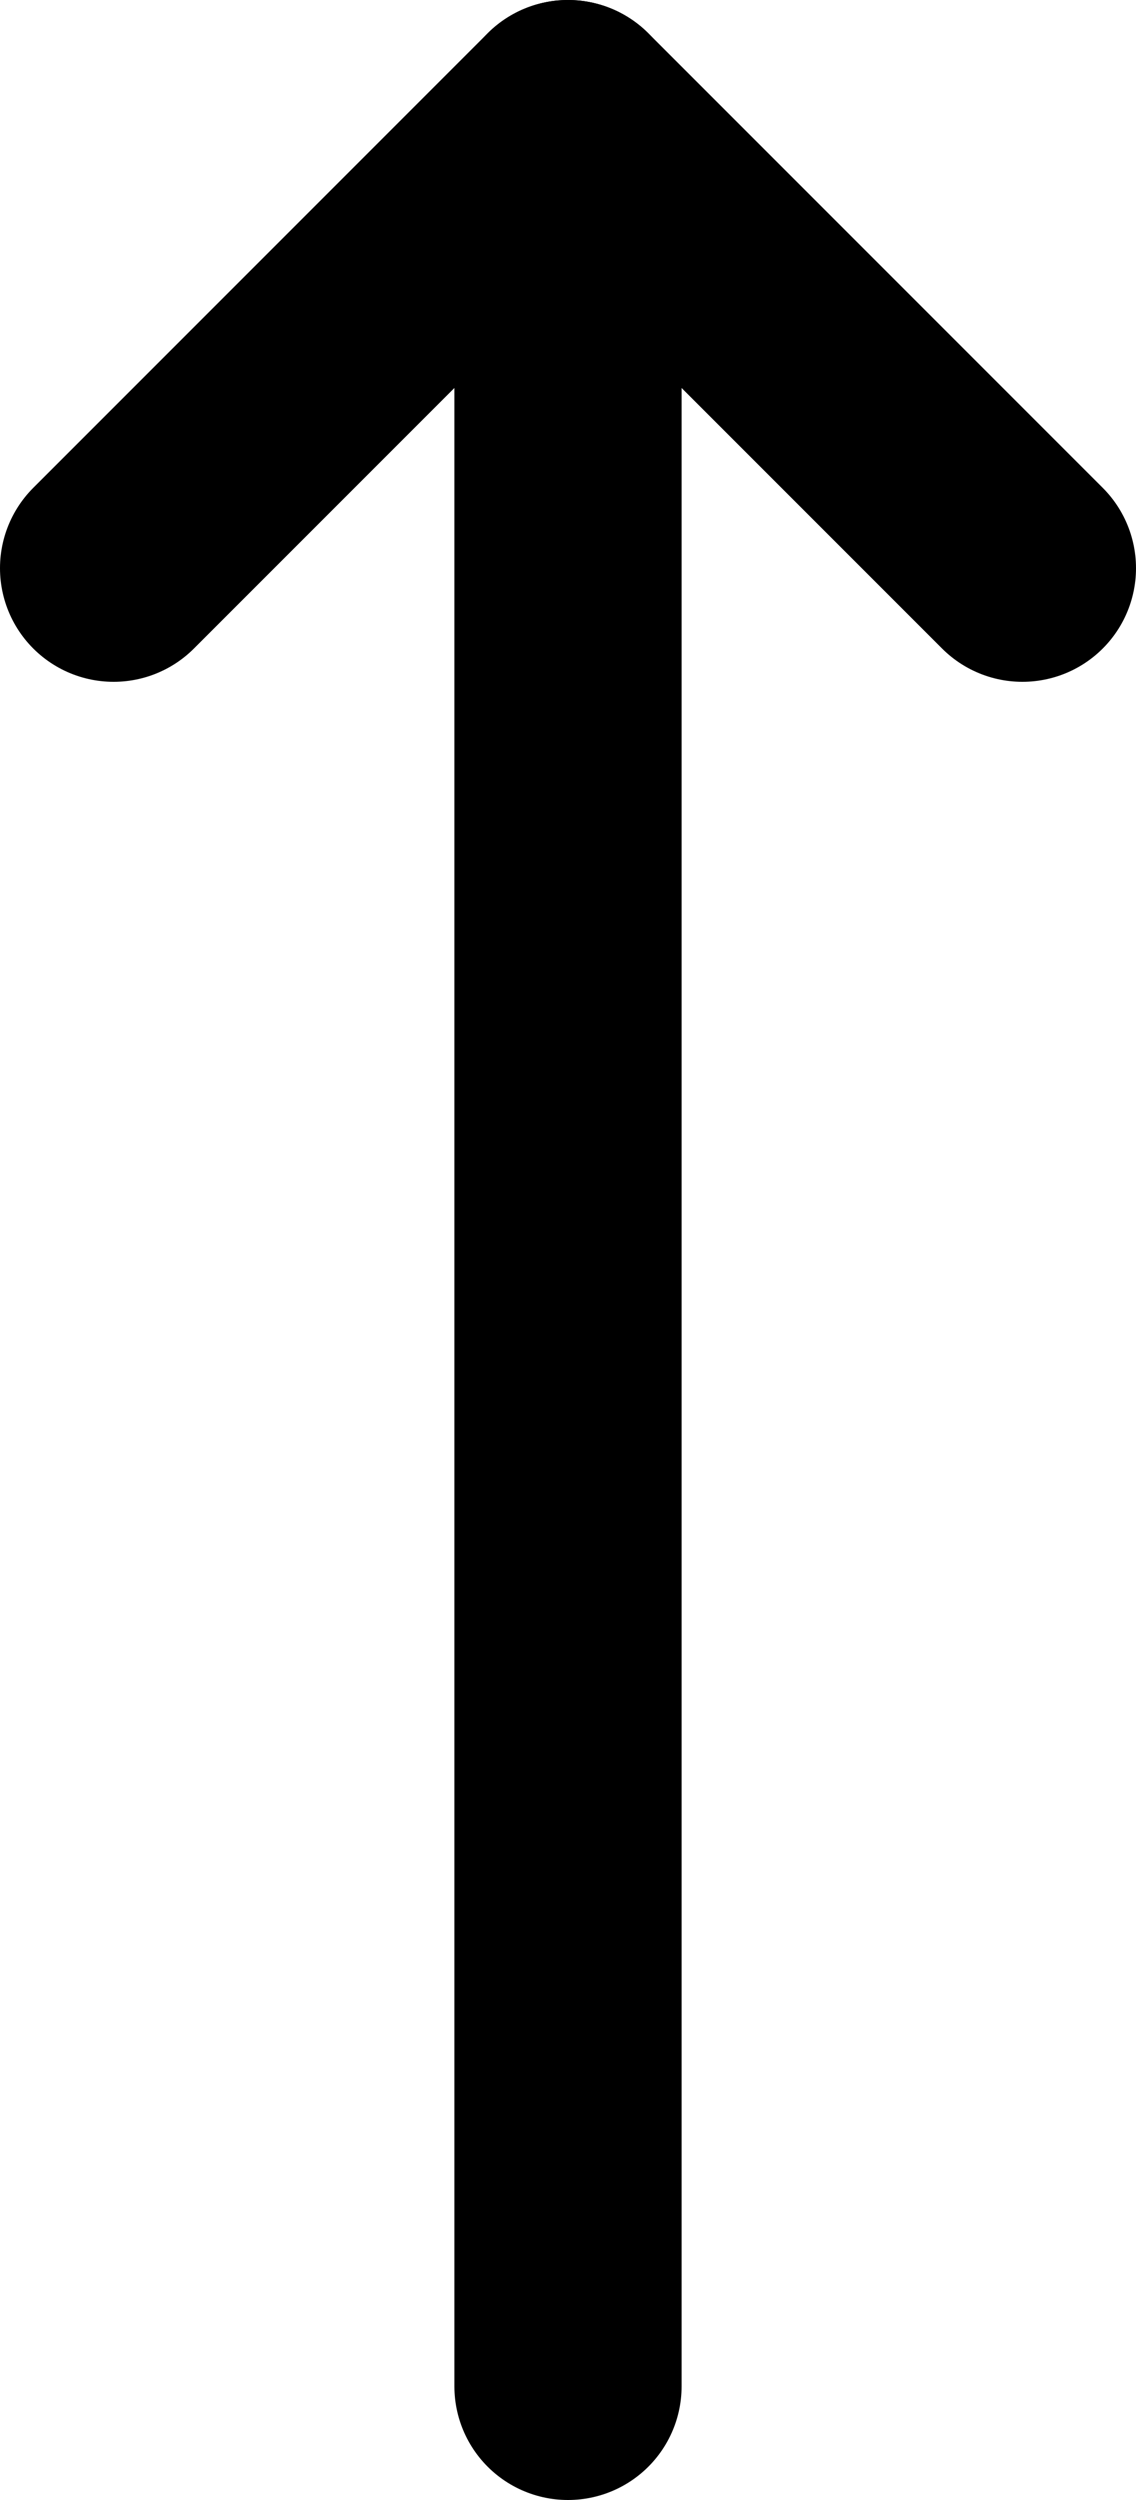
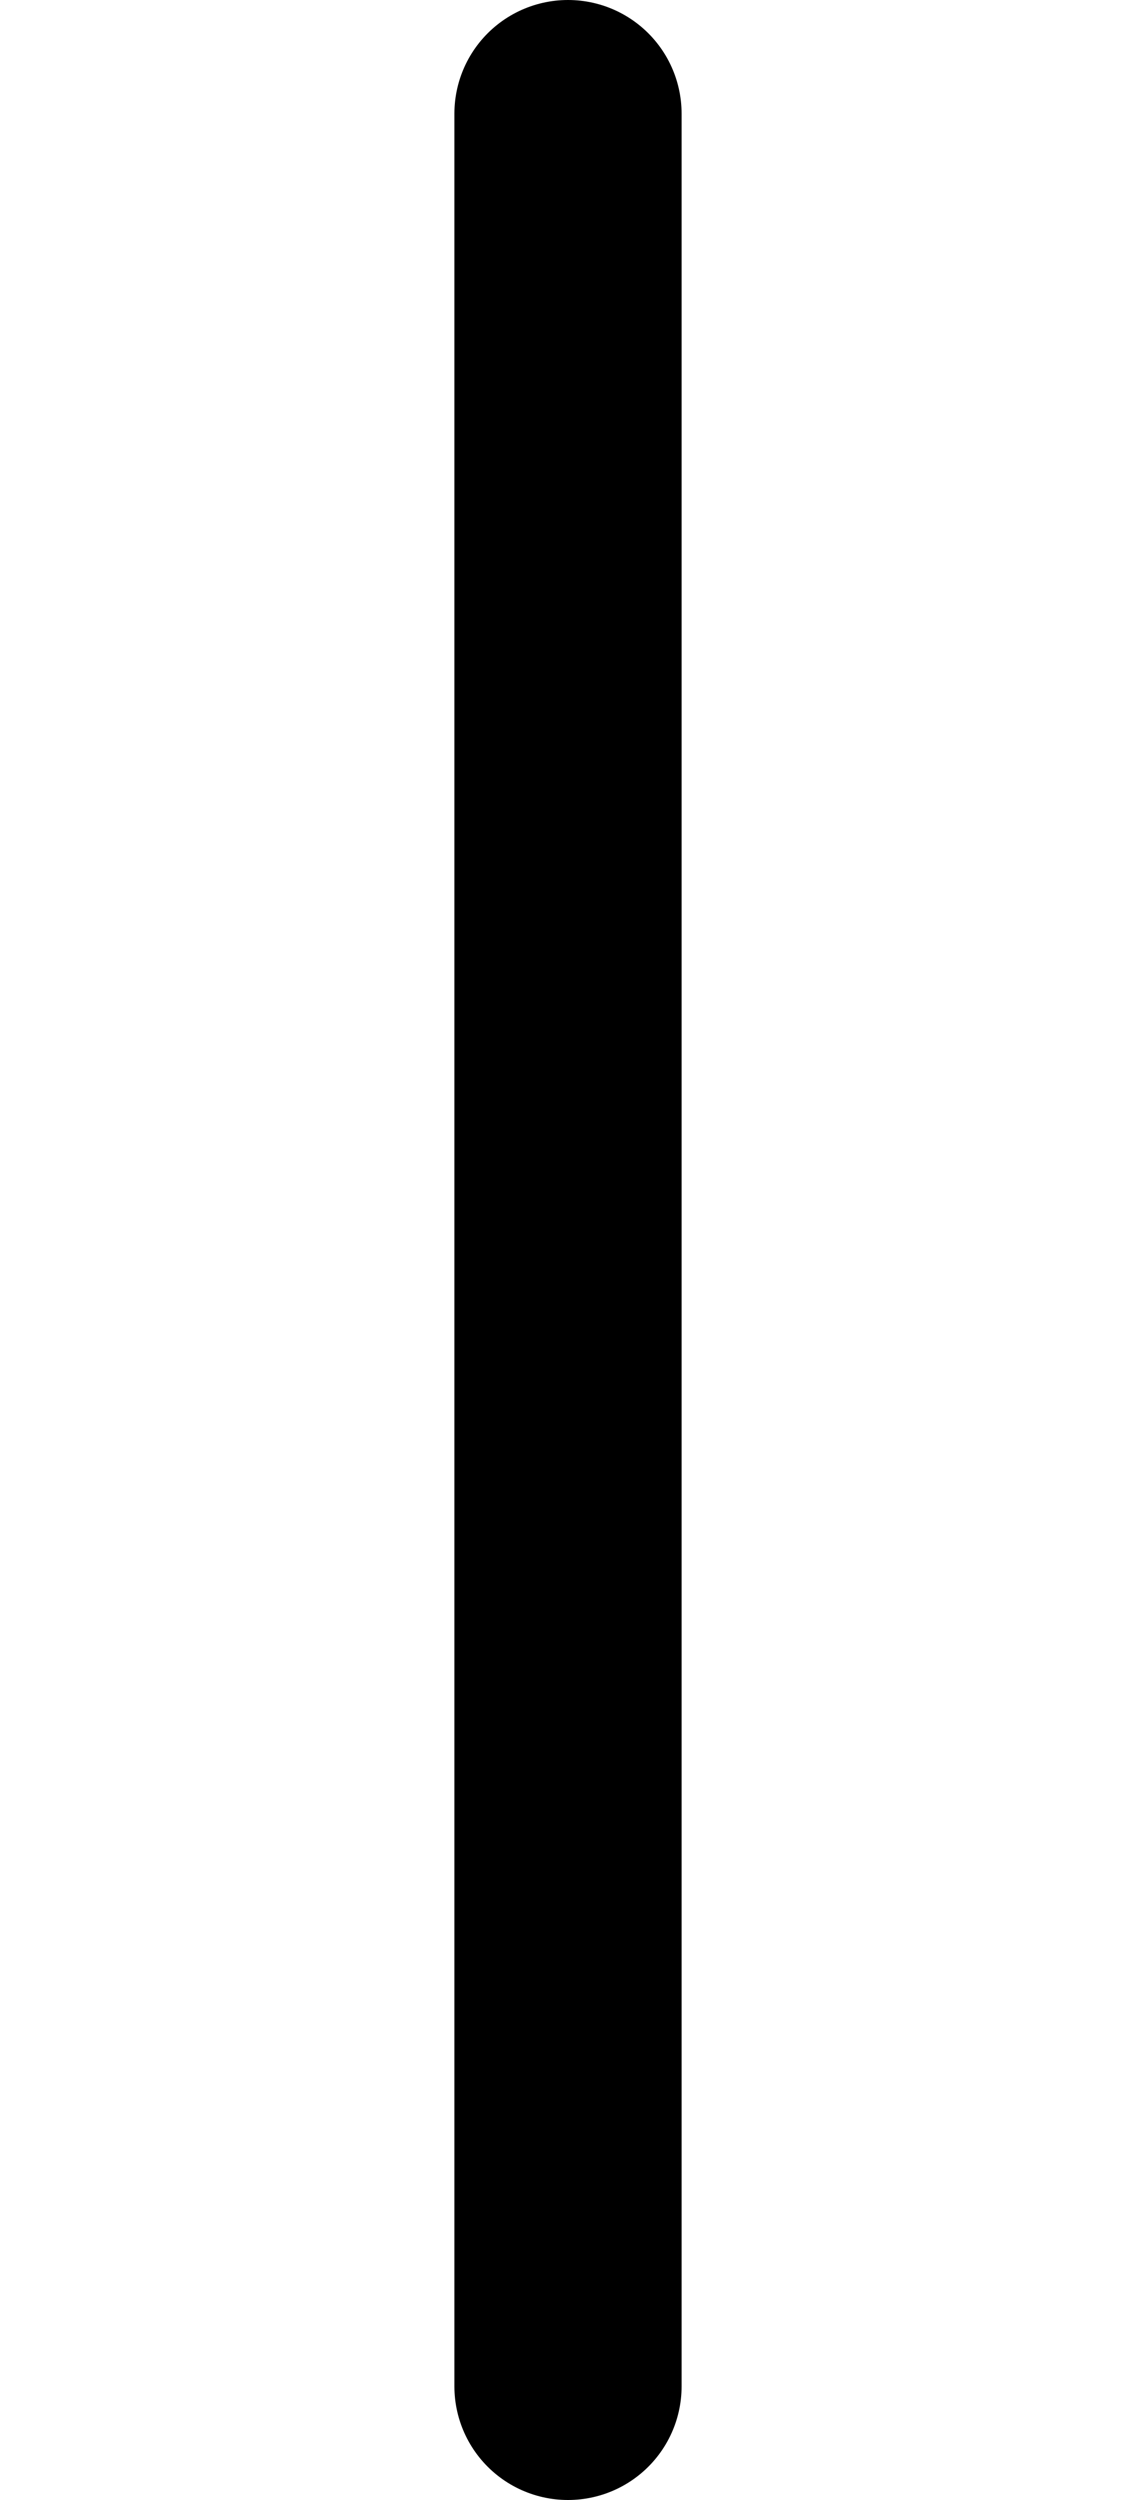
<svg xmlns="http://www.w3.org/2000/svg" width="10" height="22" viewBox="0 0 10 22" fill="none">
-   <path d="M1 5L5 1L9 5" stroke="black" stroke-width="2" stroke-linecap="round" stroke-linejoin="round" />
  <path d="M5 1V21" stroke="black" stroke-width="2" stroke-linecap="round" stroke-linejoin="round" />
</svg>